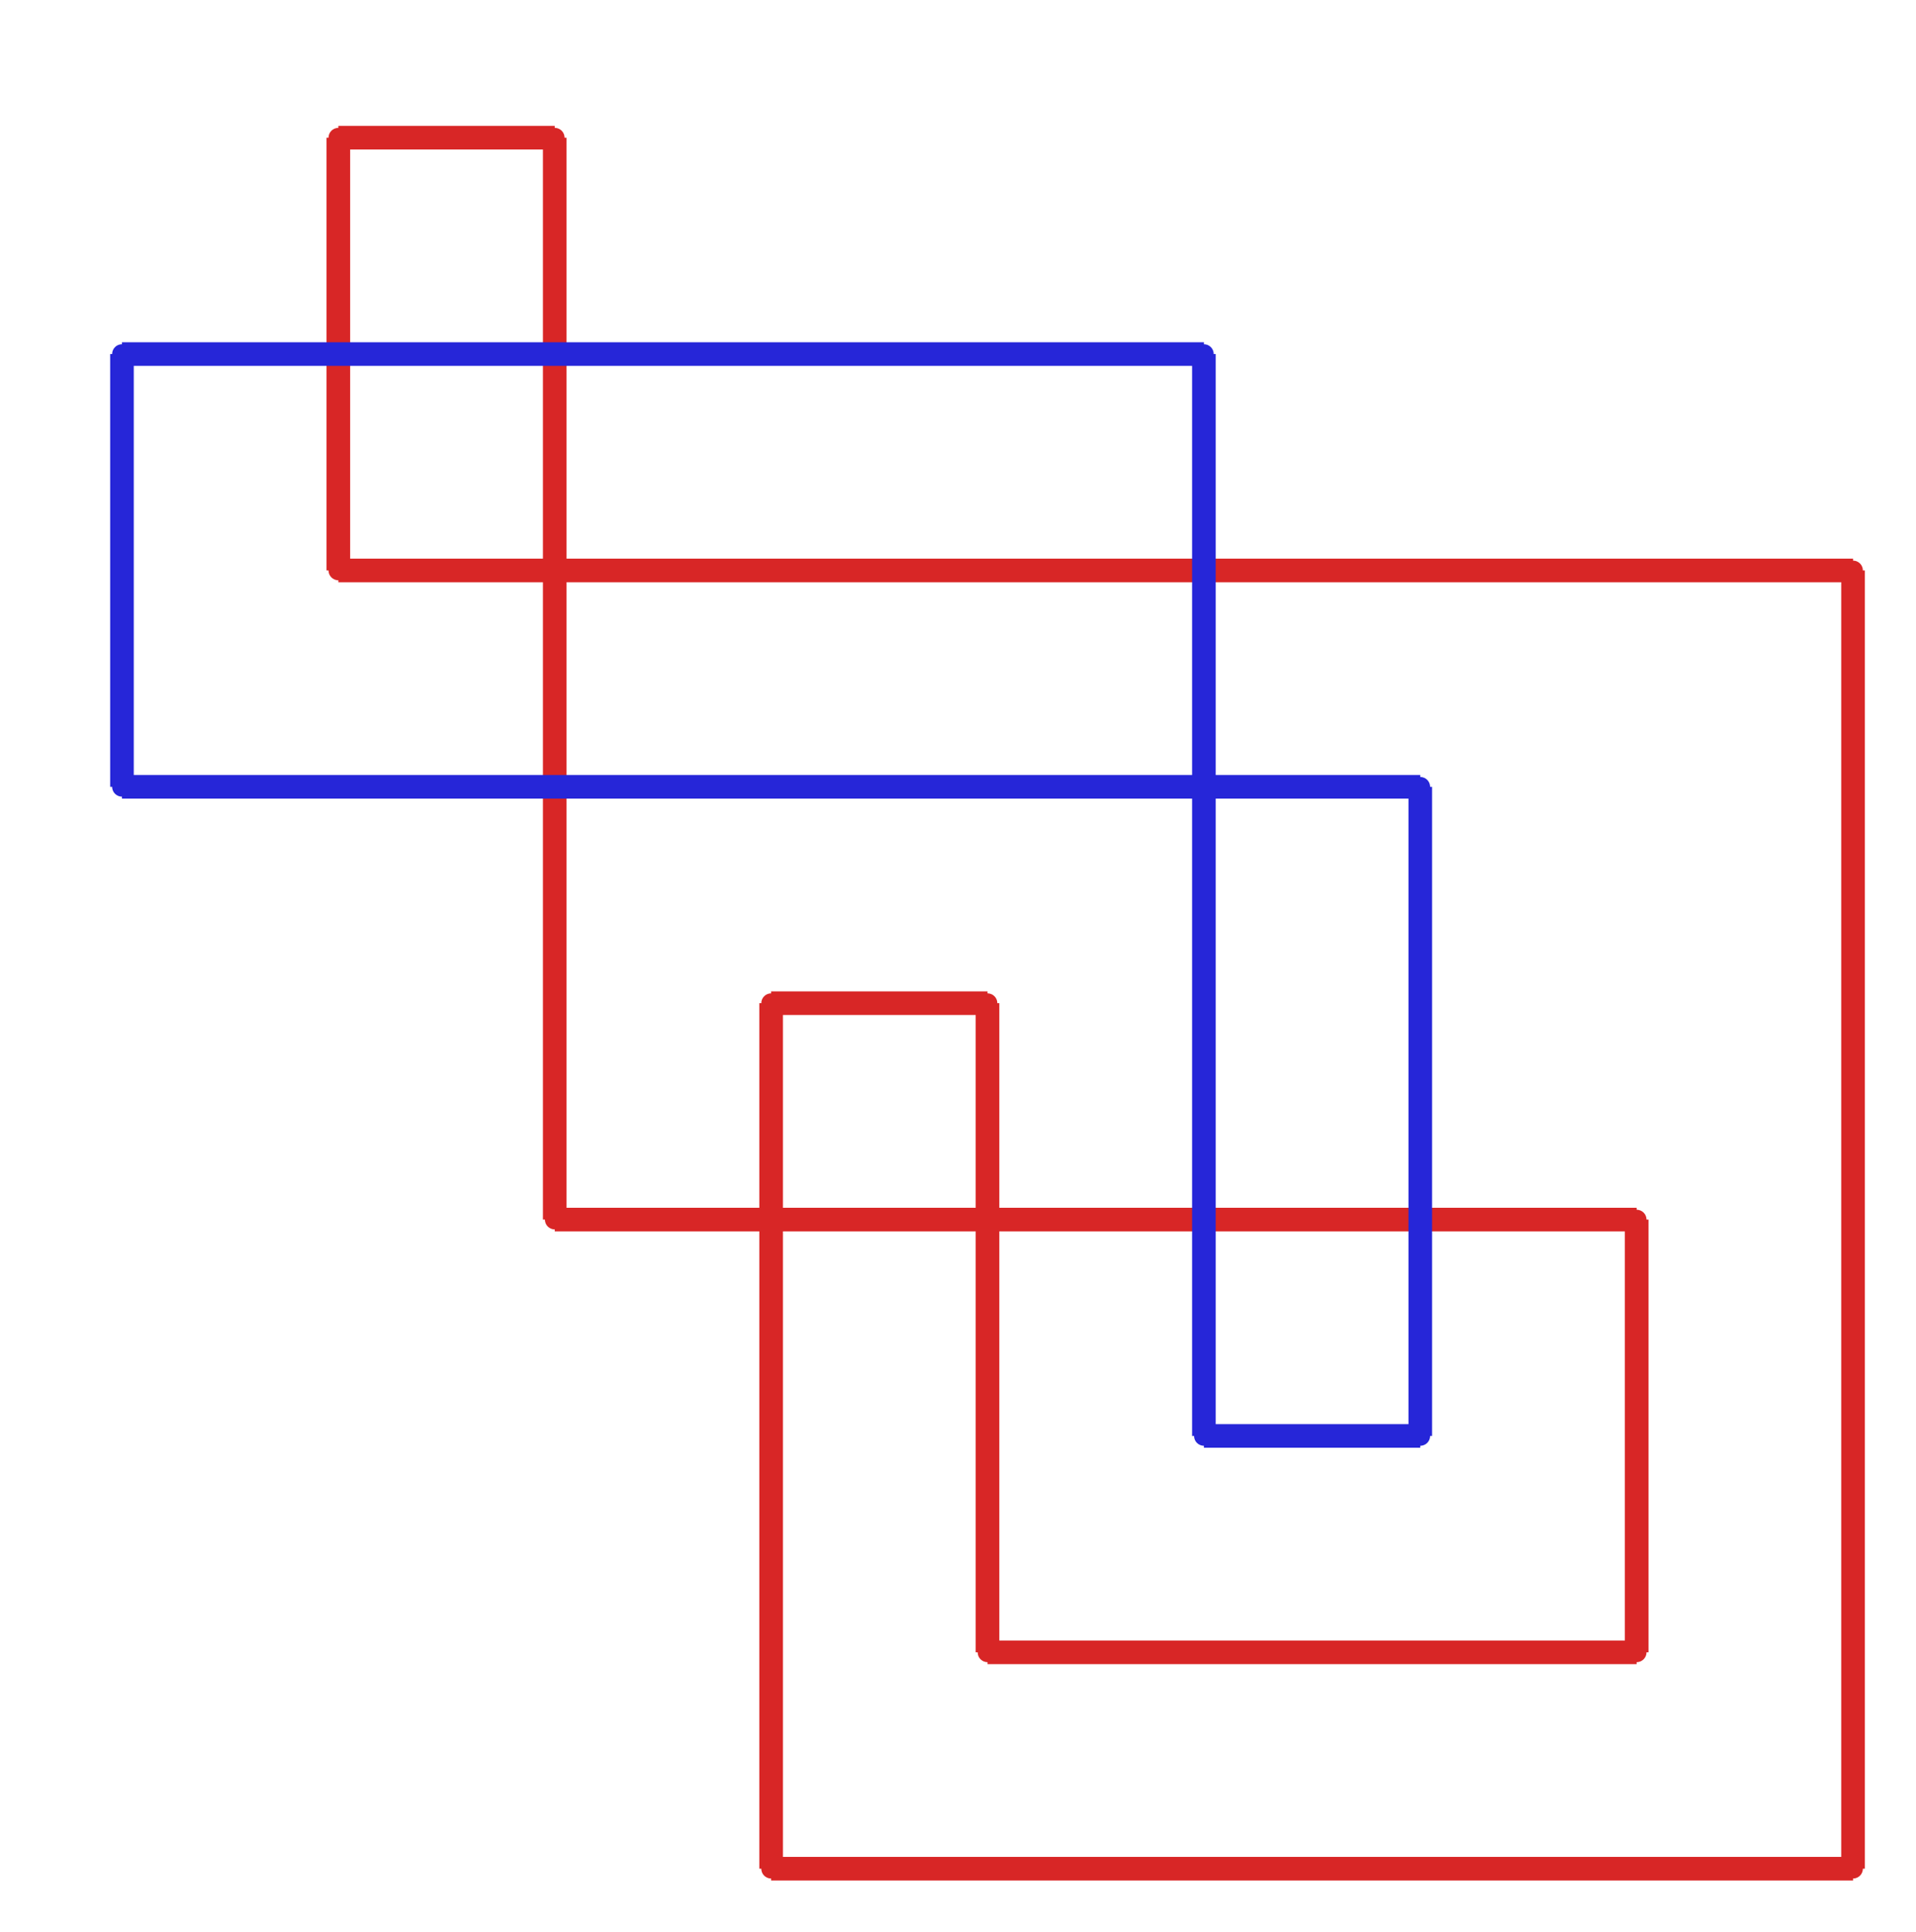
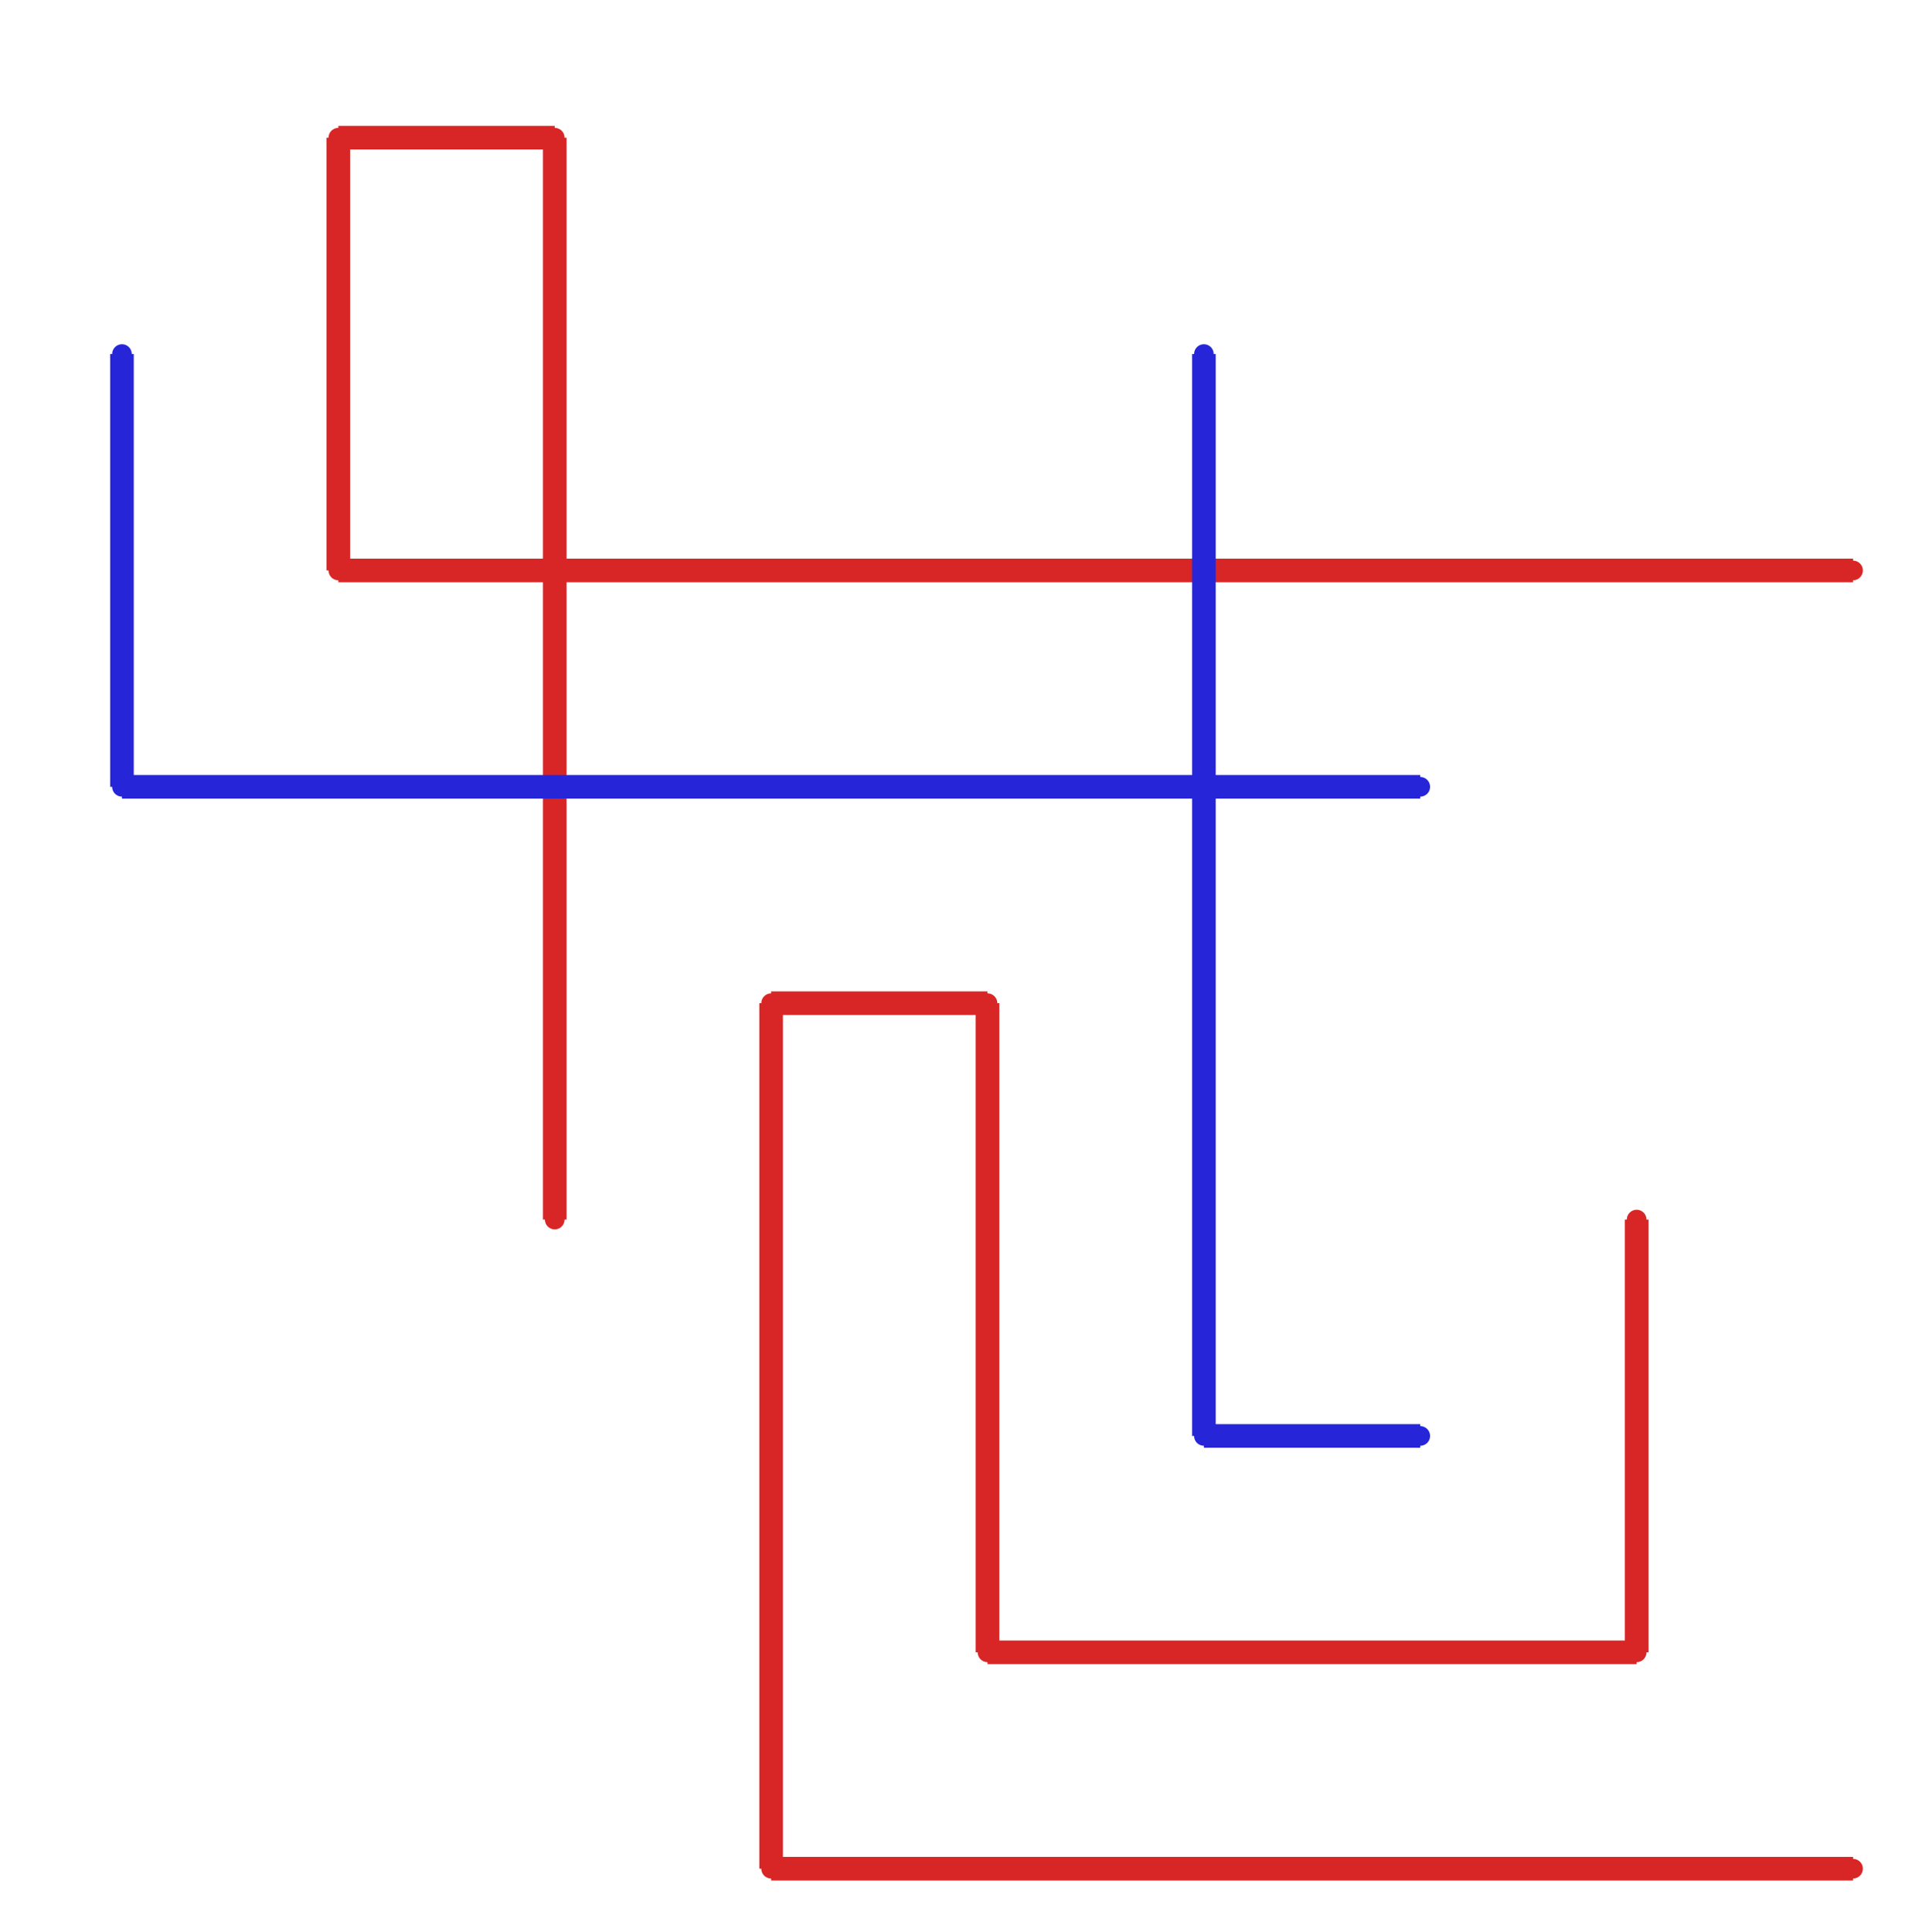
<svg xmlns="http://www.w3.org/2000/svg" width="487.000" height="491.000" viewBox="-1.000 -5.000 487.000 491.000">
  <circle cx="415.0" cy="305.0" r="2.0" stroke="#d82626" fill="#d82626" />
  <circle cx="415.0" cy="415.0" r="2.0" stroke="#d82626" fill="#d82626" />
  <circle cx="250.0" cy="415.0" r="2.0" stroke="#d82626" fill="#d82626" />
  <circle cx="250.0" cy="250.0" r="2.0" stroke="#d82626" fill="#d82626" />
  <circle cx="195.0" cy="250.0" r="2.0" stroke="#d82626" fill="#d82626" />
  <circle cx="195.0" cy="470.0" r="2.0" stroke="#d82626" fill="#d82626" />
  <circle cx="470.0" cy="470.0" r="2.0" stroke="#d82626" fill="#d82626" />
  <circle cx="470.0" cy="140.0" r="2.0" stroke="#d82626" fill="#d82626" />
  <circle cx="85.0" cy="140.0" r="2.0" stroke="#d82626" fill="#d82626" />
  <circle cx="85.0" cy="30.0" r="2.0" stroke="#d82626" fill="#d82626" />
  <circle cx="140.0" cy="30.0" r="2.0" stroke="#d82626" fill="#d82626" />
  <circle cx="140.0" cy="305.0" r="2.0" stroke="#d82626" fill="#d82626" />
  <circle cx="305.0" cy="85.0" r="2.0" stroke="#2626d8" fill="#2626d8" />
  <circle cx="30.0" cy="85.0" r="2.0" stroke="#2626d8" fill="#2626d8" />
  <circle cx="30.0" cy="195.0" r="2.0" stroke="#2626d8" fill="#2626d8" />
  <circle cx="360.0" cy="195.0" r="2.0" stroke="#2626d8" fill="#2626d8" />
  <circle cx="360.0" cy="360.0" r="2.0" stroke="#2626d8" fill="#2626d8" />
  <circle cx="305.0" cy="360.0" r="2.0" stroke="#2626d8" fill="#2626d8" />
  <line x1="415.0" y1="305.0" x2="415.0" y2="415.0" stroke="#d82626" fill="none" stroke-width="6.0" />
  <line x1="415.0" y1="415.0" x2="250.0" y2="415.0" stroke="#d82626" fill="none" stroke-width="6.0" />
  <line x1="250.0" y1="415.0" x2="250.0" y2="250.0" stroke="#d82626" fill="none" stroke-width="6.0" />
  <line x1="250.0" y1="250.0" x2="195.0" y2="250.0" stroke="#d82626" fill="none" stroke-width="6.0" />
  <line x1="195.0" y1="250.0" x2="195.0" y2="470.0" stroke="#d82626" fill="none" stroke-width="6.0" />
  <line x1="195.0" y1="470.0" x2="470.0" y2="470.0" stroke="#d82626" fill="none" stroke-width="6.0" />
-   <line x1="470.0" y1="470.0" x2="470.0" y2="140.0" stroke="#d82626" fill="none" stroke-width="6.0" />
  <line x1="470.0" y1="140.0" x2="85.0" y2="140.0" stroke="#d82626" fill="none" stroke-width="6.0" />
  <line x1="85.0" y1="140.0" x2="85.0" y2="30.0" stroke="#d82626" fill="none" stroke-width="6.0" />
  <line x1="85.0" y1="30.0" x2="140.0" y2="30.0" stroke="#d82626" fill="none" stroke-width="6.0" />
  <line x1="140.0" y1="30.0" x2="140.0" y2="305.0" stroke="#d82626" fill="none" stroke-width="6.0" />
-   <line x1="140.0" y1="305.0" x2="415.0" y2="305.0" stroke="#d82626" fill="none" stroke-width="6.0" />
-   <line x1="305.0" y1="85.0" x2="30.0" y2="85.0" stroke="#2626d8" fill="none" stroke-width="6.0" />
  <line x1="30.0" y1="85.0" x2="30.0" y2="195.0" stroke="#2626d8" fill="none" stroke-width="6.0" />
  <line x1="30.0" y1="195.0" x2="360.0" y2="195.0" stroke="#2626d8" fill="none" stroke-width="6.0" />
-   <line x1="360.0" y1="195.0" x2="360.0" y2="360.0" stroke="#2626d8" fill="none" stroke-width="6.0" />
  <line x1="360.0" y1="360.0" x2="305.0" y2="360.0" stroke="#2626d8" fill="none" stroke-width="6.0" />
  <line x1="305.0" y1="360.0" x2="305.0" y2="85.0" stroke="#2626d8" fill="none" stroke-width="6.0" />
</svg>